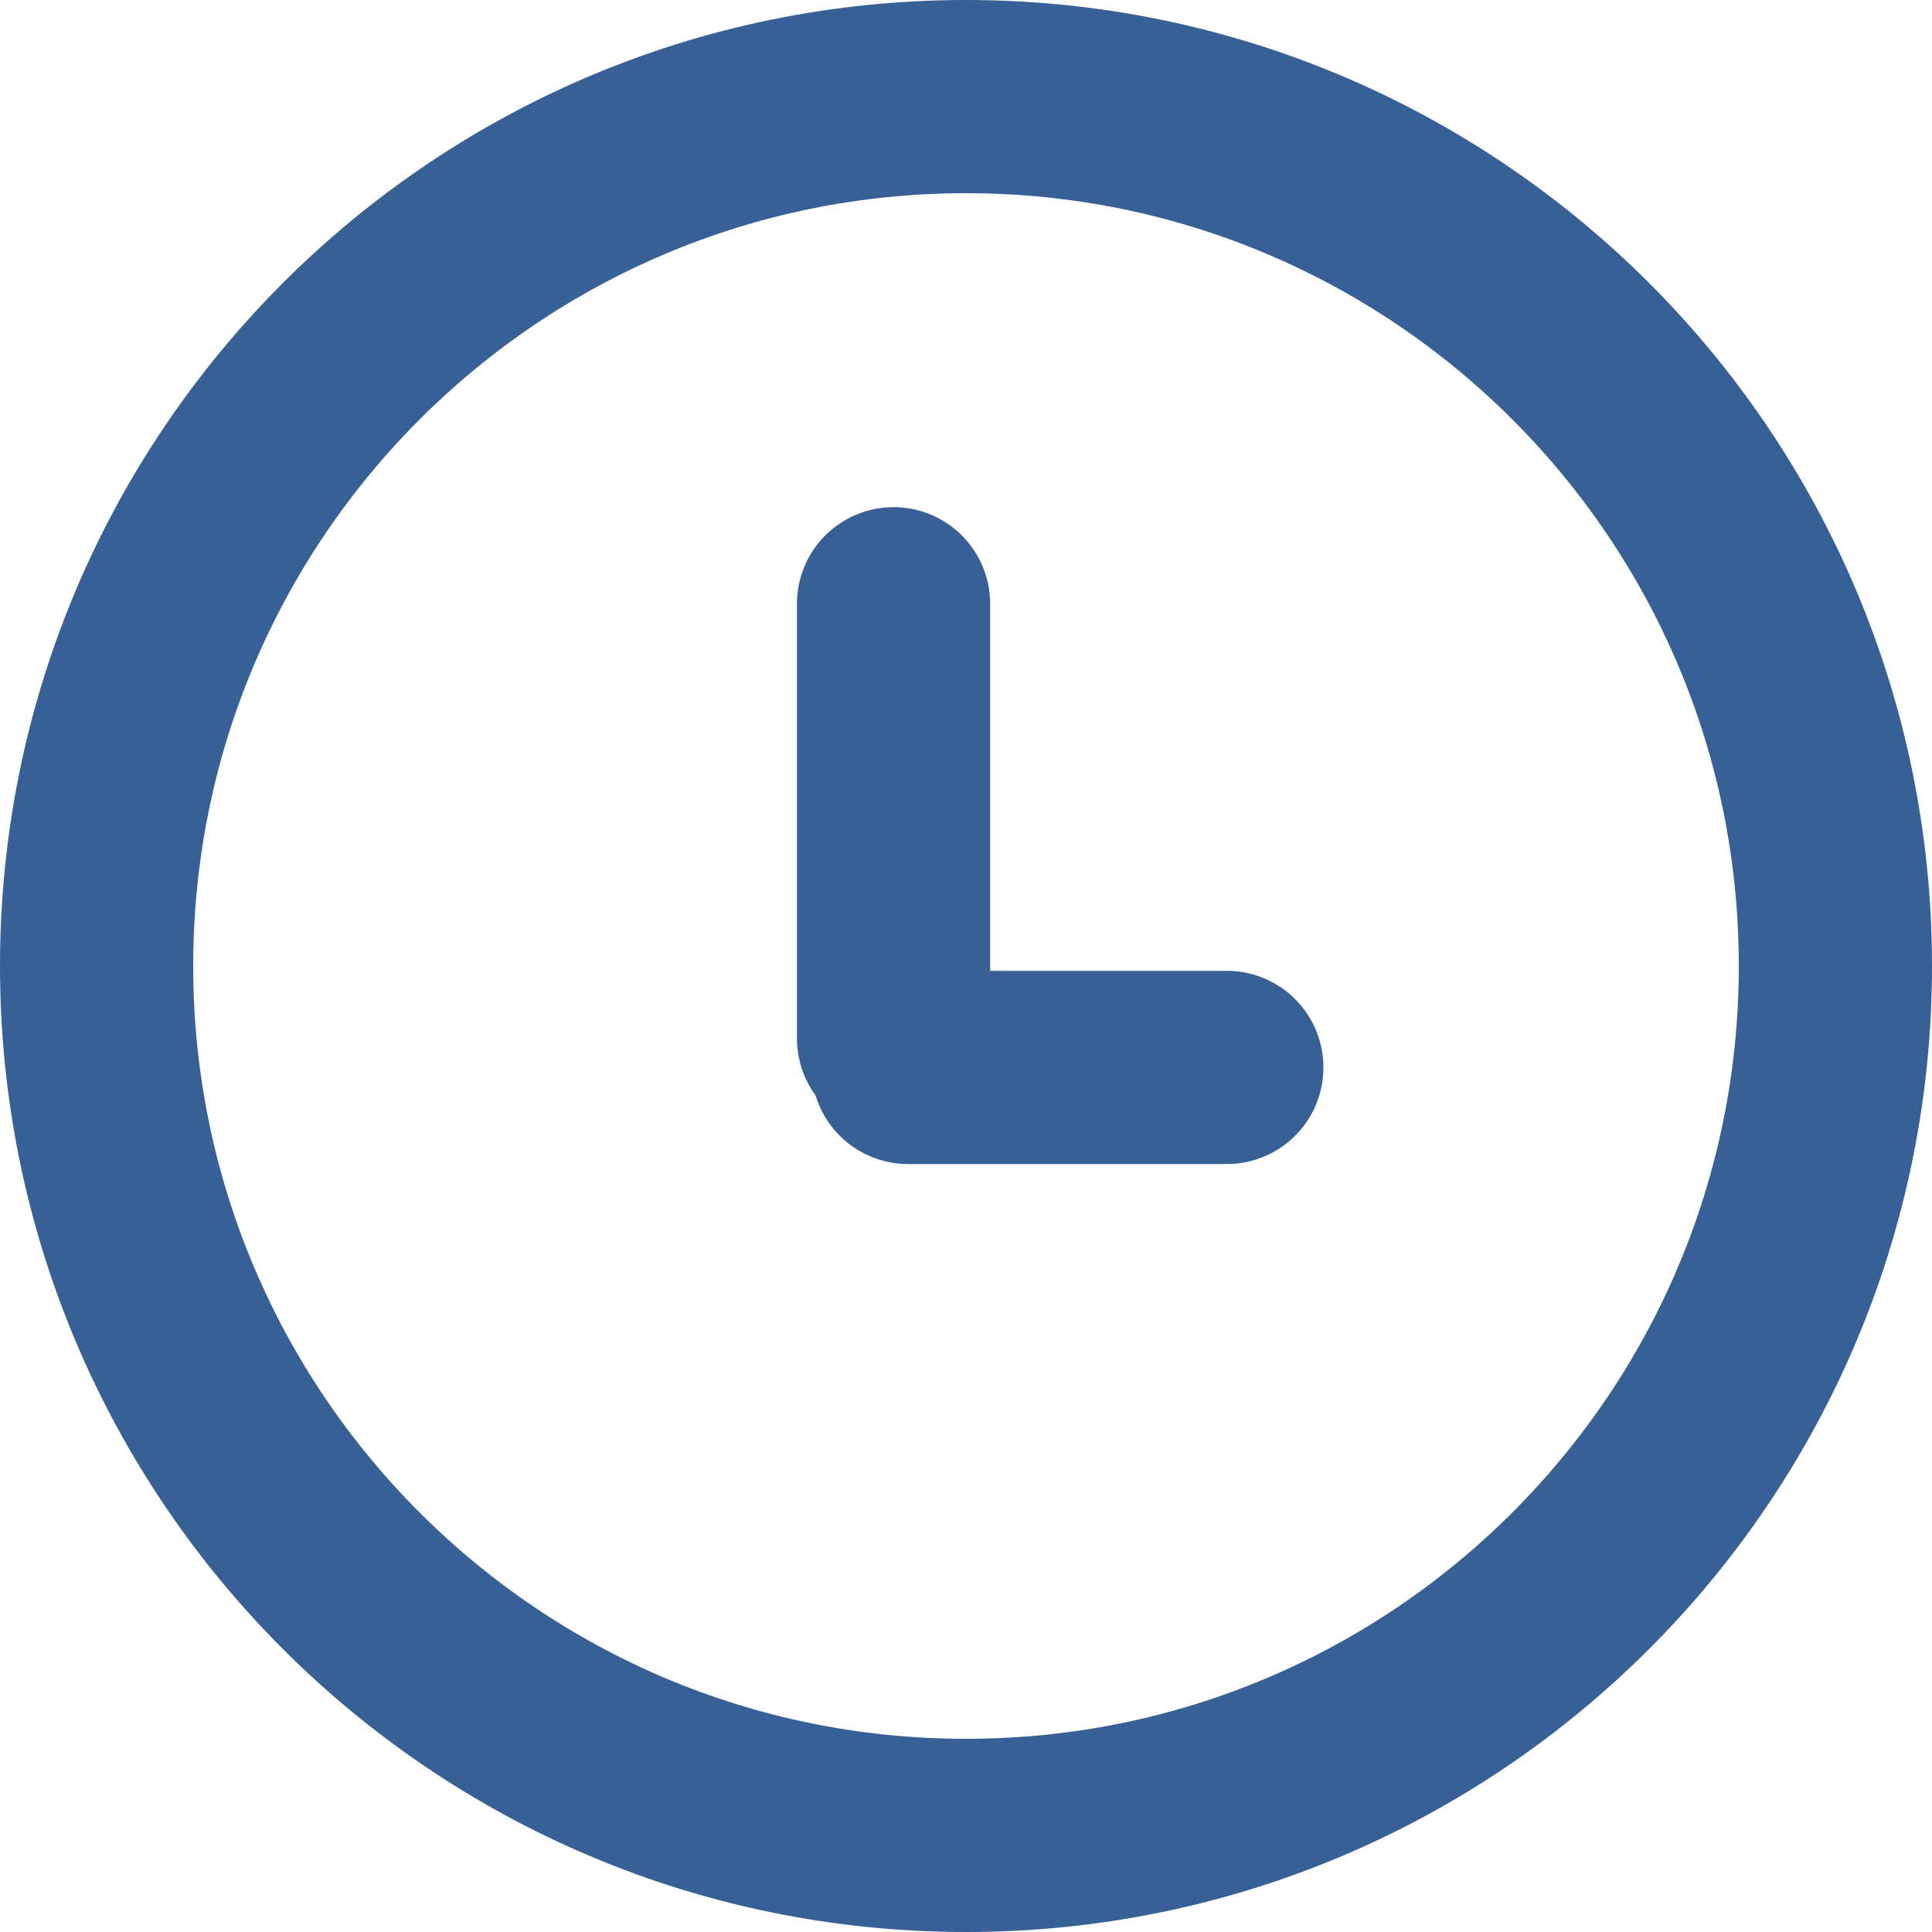
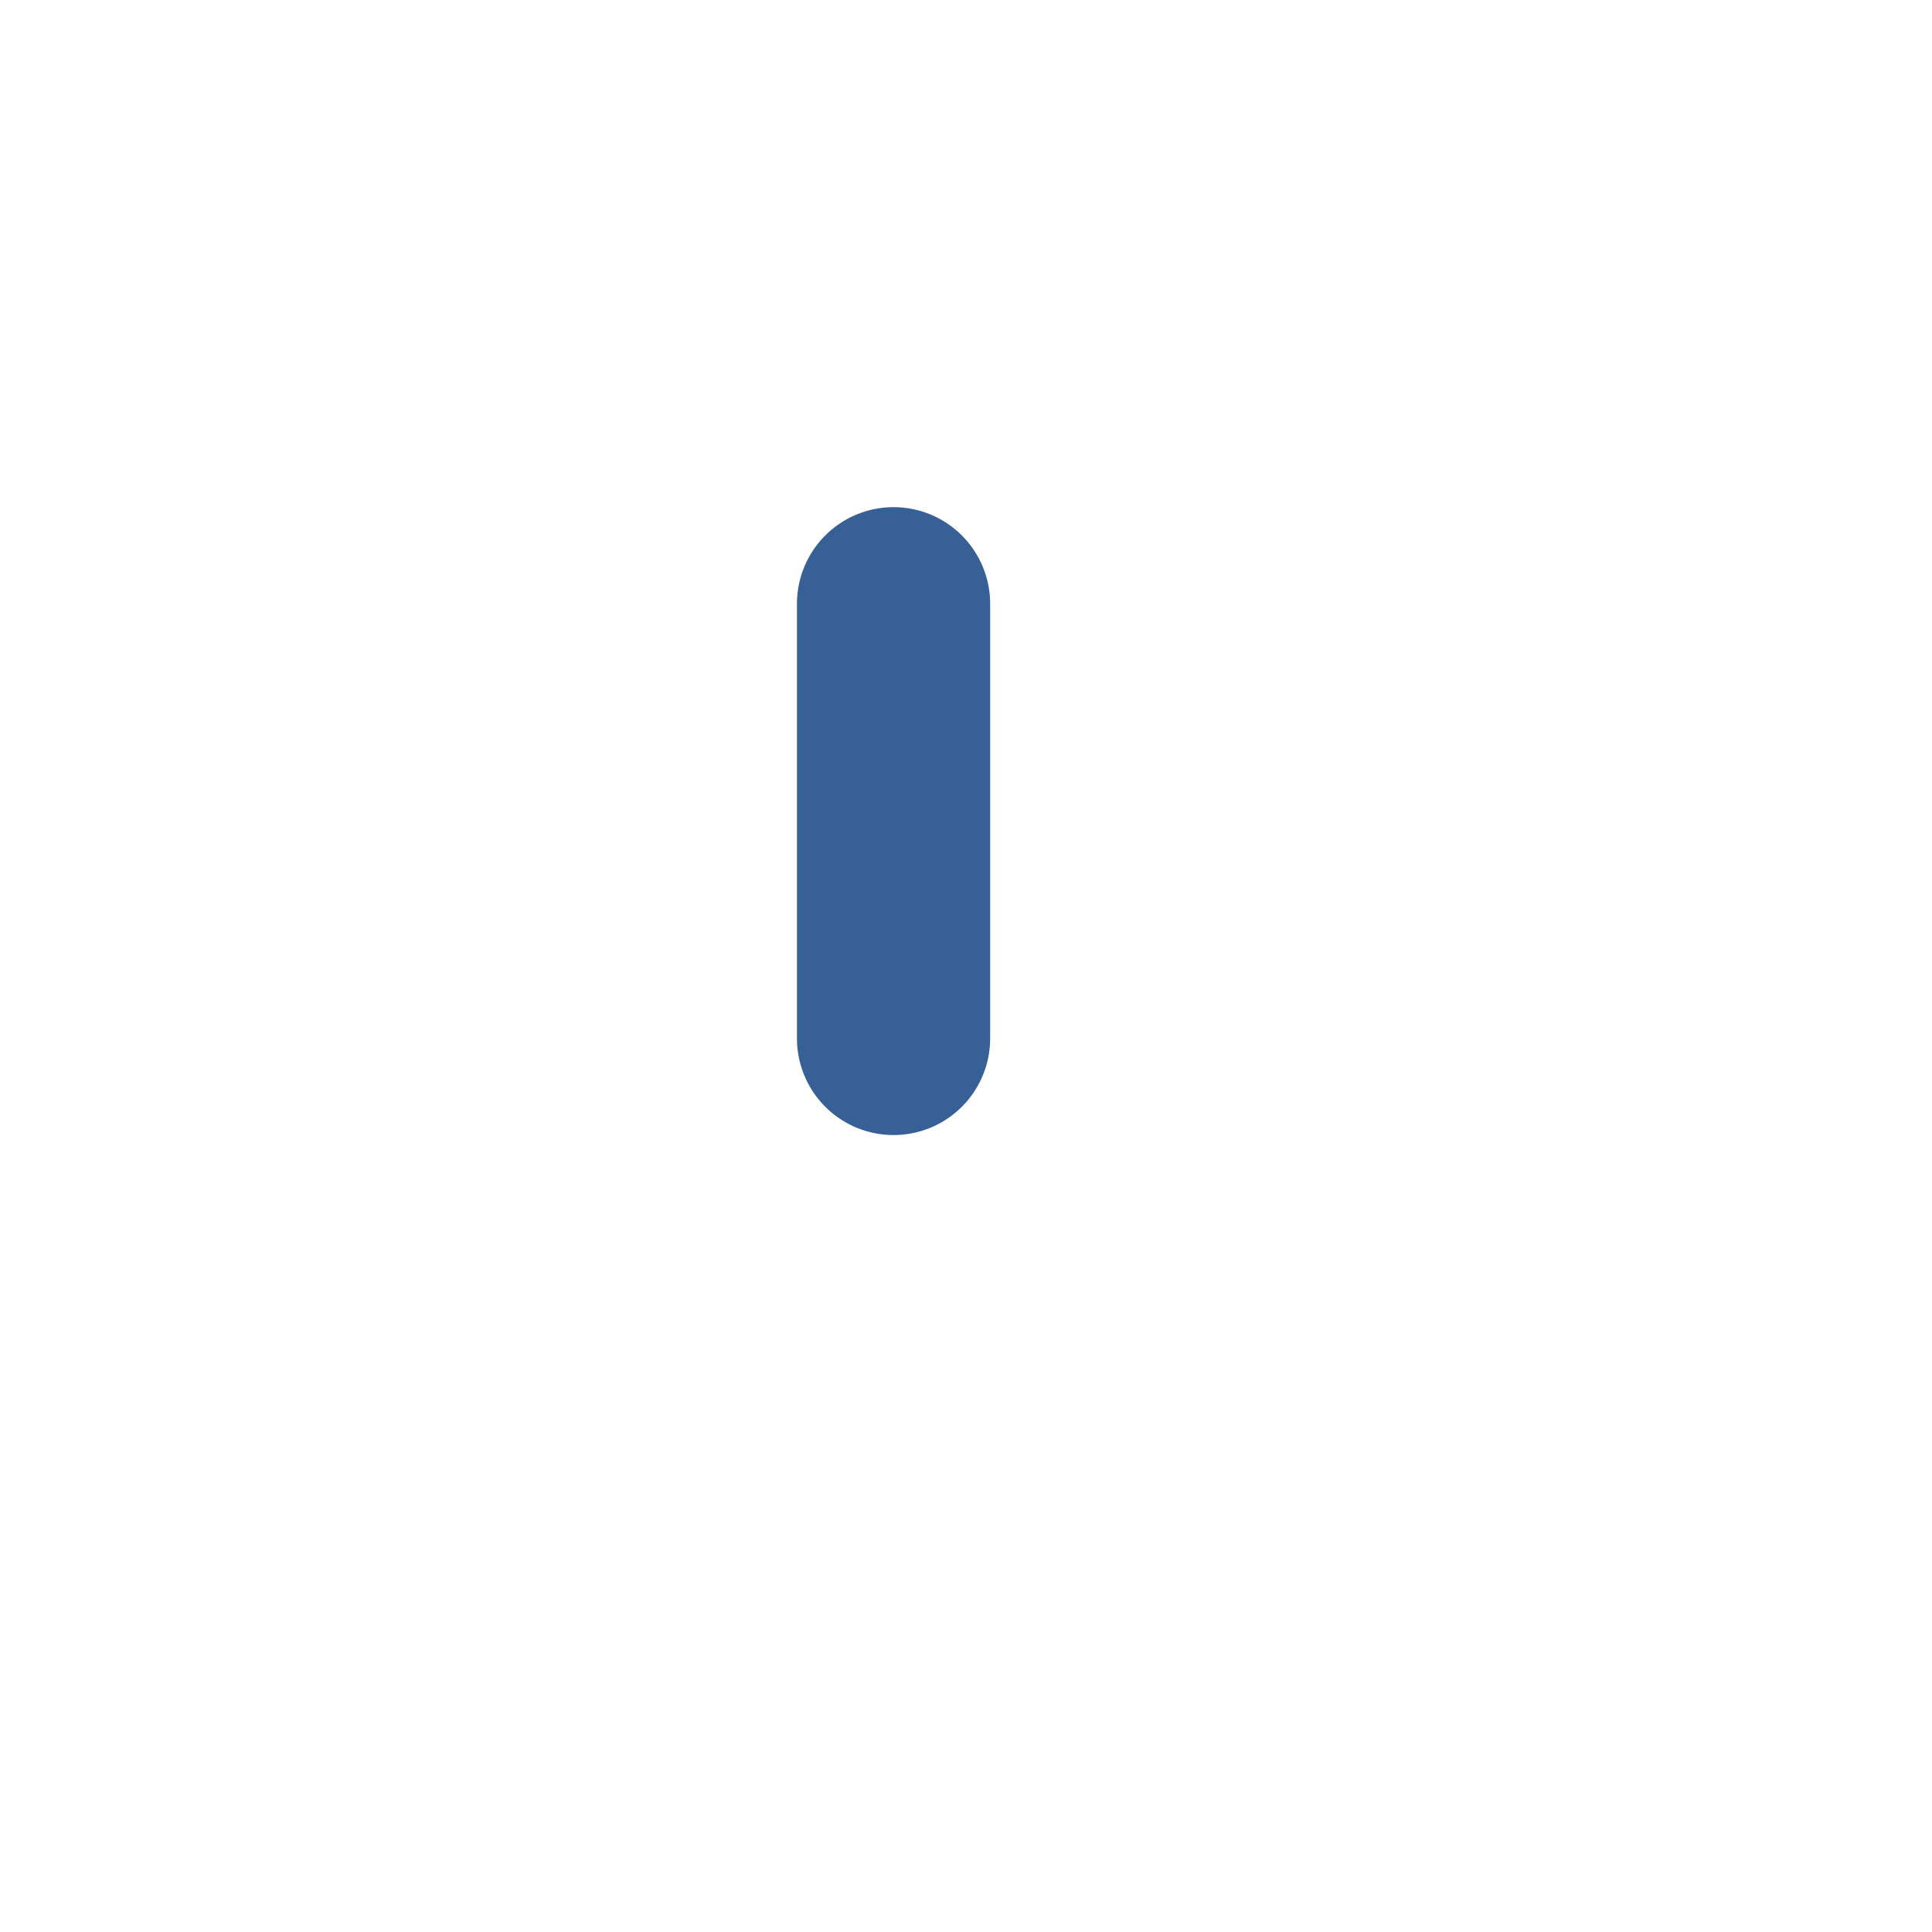
<svg xmlns="http://www.w3.org/2000/svg" width="20" height="20" viewBox="0 0 20 20" fill="none">
-   <path d="M10 19C14.97 19 19 14.97 19 10C19 5.029 14.97 1 10 1C5.029 1 1 5.029 1 10C1 14.97 5.029 19 10 19Z" stroke="#376096" stroke-width="2" stroke-miterlimit="10" stroke-linecap="round" />
-   <path d="M12.7 11.05H9.4" stroke="#376096" stroke-width="2" stroke-miterlimit="10" stroke-linecap="round" />
  <path d="M9.25 6.25V10.75" stroke="#376096" stroke-width="2" stroke-miterlimit="10" stroke-linecap="round" />
</svg>